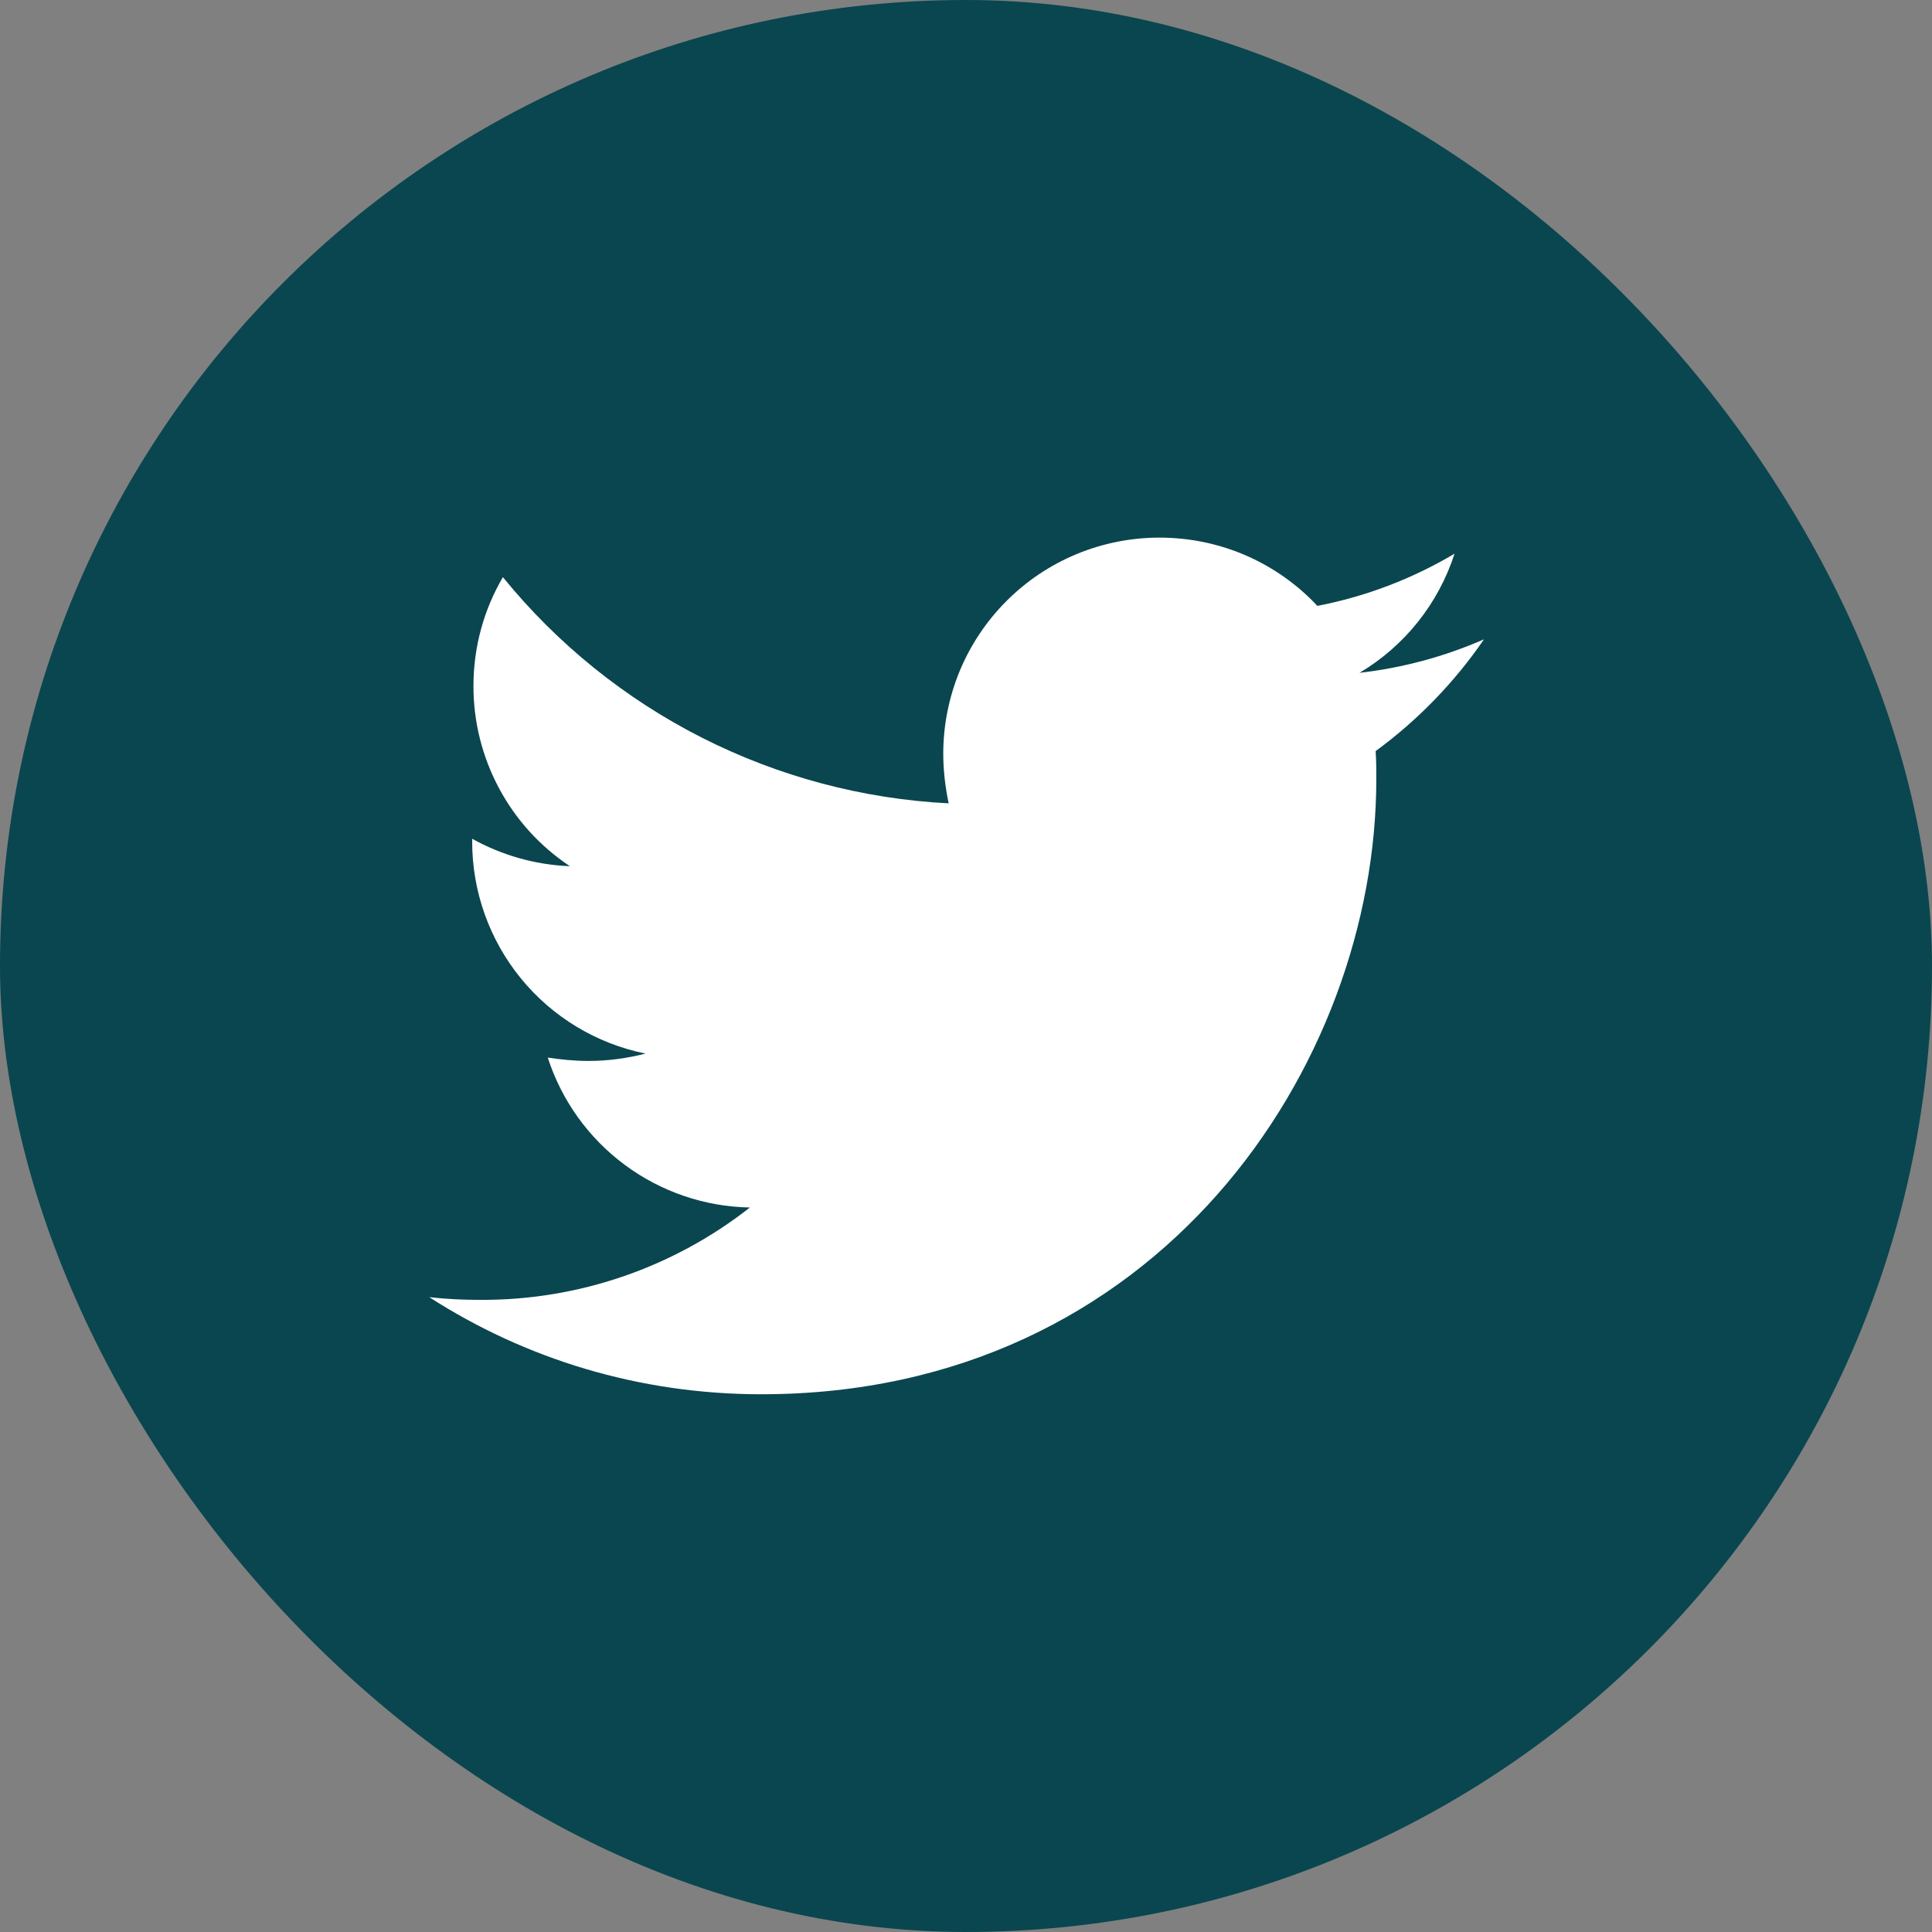
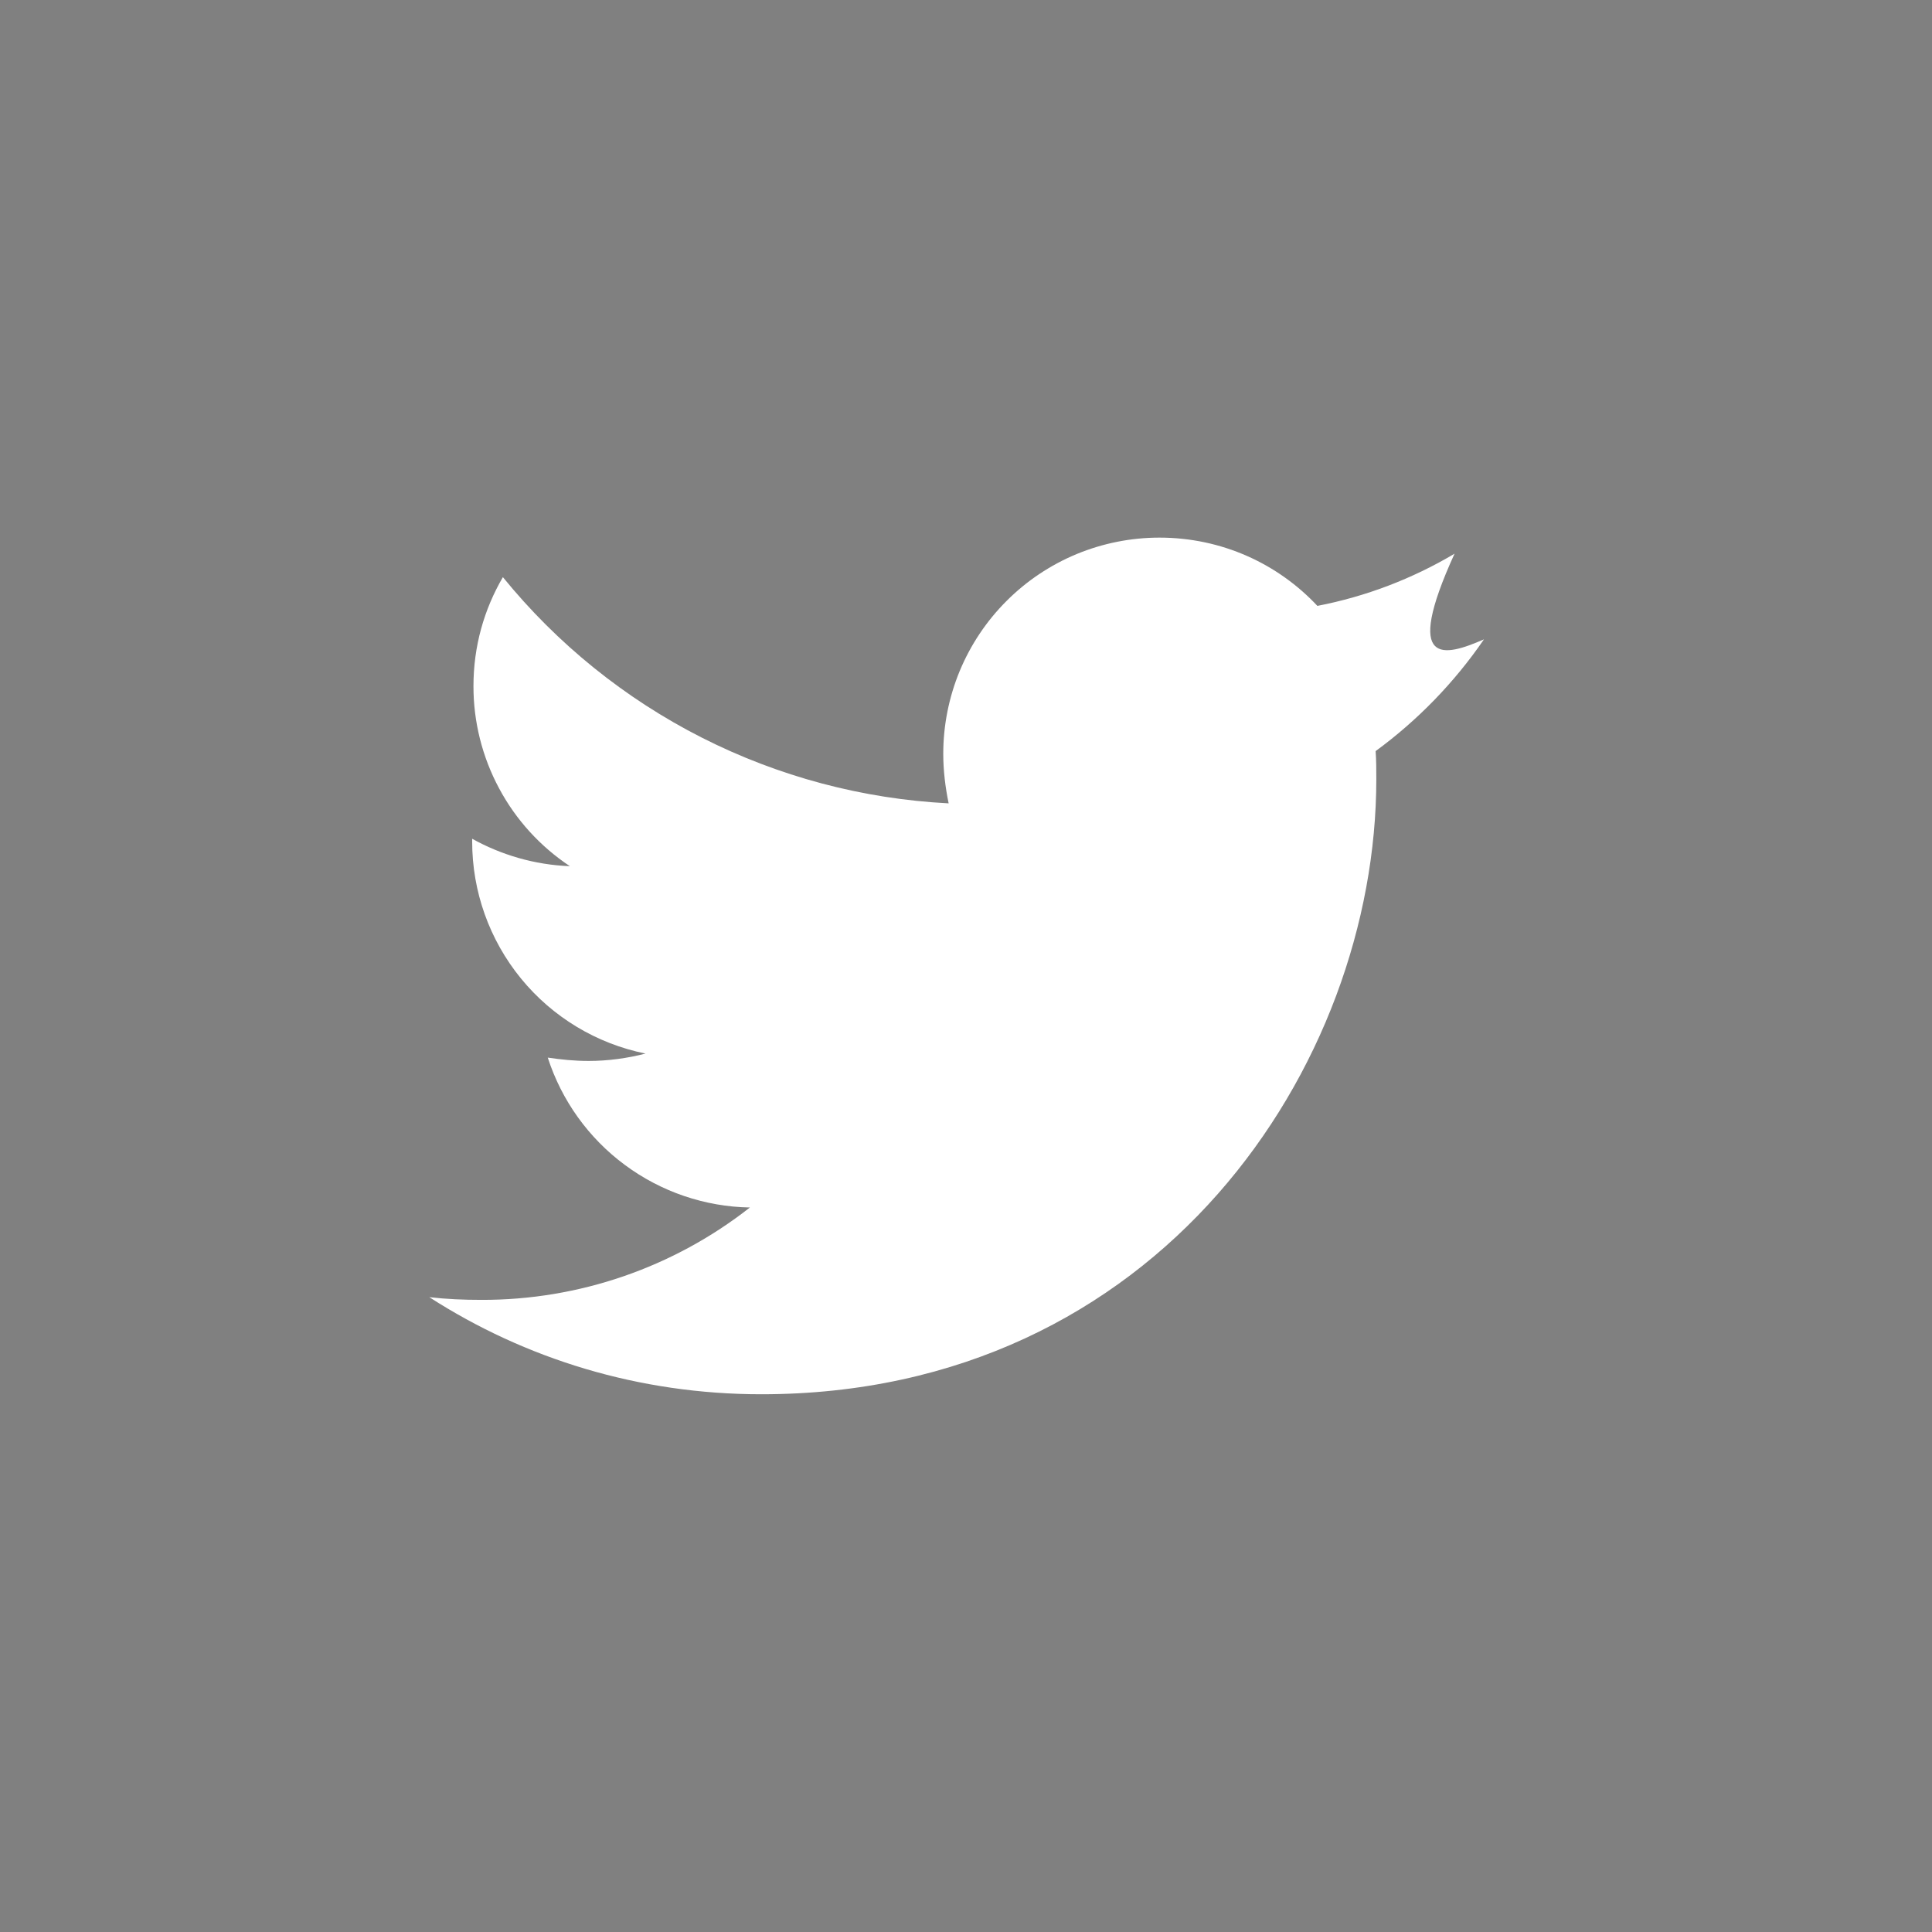
<svg xmlns="http://www.w3.org/2000/svg" width="48" height="48" viewBox="0 0 48 48" fill="none">
  <rect x="0" y="0" width="48" height="48" fill="#808080" stroke="none" />
-   <rect width="48" height="48" rx="24" fill="#0A464F" />
-   <path d="M34.177 18.661C34.194 18.895 34.194 19.127 34.194 19.359C34.194 26.459 28.79 34.64 18.914 34.64C15.871 34.64 13.045 33.759 10.666 32.228C11.098 32.277 11.514 32.295 11.963 32.295C14.381 32.301 16.73 31.492 18.631 30C17.511 29.98 16.424 29.61 15.524 28.942C14.623 28.275 13.954 27.343 13.609 26.276C13.941 26.325 14.274 26.359 14.623 26.359C15.105 26.359 15.589 26.292 16.038 26.176C14.822 25.93 13.728 25.271 12.943 24.31C12.158 23.349 11.73 22.146 11.731 20.905V20.839C12.447 21.237 13.278 21.487 14.158 21.52C13.421 21.03 12.816 20.366 12.399 19.585C11.981 18.805 11.762 17.933 11.763 17.048C11.763 16.051 12.029 15.136 12.494 14.339C13.844 15.999 15.527 17.357 17.434 18.325C19.342 19.293 21.432 19.85 23.569 19.959C23.486 19.559 23.435 19.144 23.435 18.728C23.435 18.023 23.574 17.324 23.843 16.672C24.113 16.021 24.509 15.428 25.008 14.93C25.506 14.431 26.099 14.035 26.75 13.765C27.402 13.496 28.101 13.357 28.806 13.357C30.353 13.357 31.749 14.005 32.73 15.053C33.932 14.821 35.085 14.382 36.138 13.756C35.737 14.997 34.898 16.05 33.777 16.716C34.843 16.595 35.885 16.314 36.869 15.884C36.134 16.955 35.224 17.894 34.177 18.661Z" fill="white" />
+   <path d="M34.177 18.661C34.194 18.895 34.194 19.127 34.194 19.359C34.194 26.459 28.79 34.64 18.914 34.64C15.871 34.64 13.045 33.759 10.666 32.228C11.098 32.277 11.514 32.295 11.963 32.295C14.381 32.301 16.73 31.492 18.631 30C17.511 29.98 16.424 29.61 15.524 28.942C14.623 28.275 13.954 27.343 13.609 26.276C13.941 26.325 14.274 26.359 14.623 26.359C15.105 26.359 15.589 26.292 16.038 26.176C14.822 25.93 13.728 25.271 12.943 24.31C12.158 23.349 11.73 22.146 11.731 20.905V20.839C12.447 21.237 13.278 21.487 14.158 21.52C13.421 21.03 12.816 20.366 12.399 19.585C11.981 18.805 11.762 17.933 11.763 17.048C11.763 16.051 12.029 15.136 12.494 14.339C13.844 15.999 15.527 17.357 17.434 18.325C19.342 19.293 21.432 19.85 23.569 19.959C23.486 19.559 23.435 19.144 23.435 18.728C23.435 18.023 23.574 17.324 23.843 16.672C24.113 16.021 24.509 15.428 25.008 14.93C25.506 14.431 26.099 14.035 26.75 13.765C27.402 13.496 28.101 13.357 28.806 13.357C30.353 13.357 31.749 14.005 32.73 15.053C33.932 14.821 35.085 14.382 36.138 13.756C34.843 16.595 35.885 16.314 36.869 15.884C36.134 16.955 35.224 17.894 34.177 18.661Z" fill="white" />
</svg>